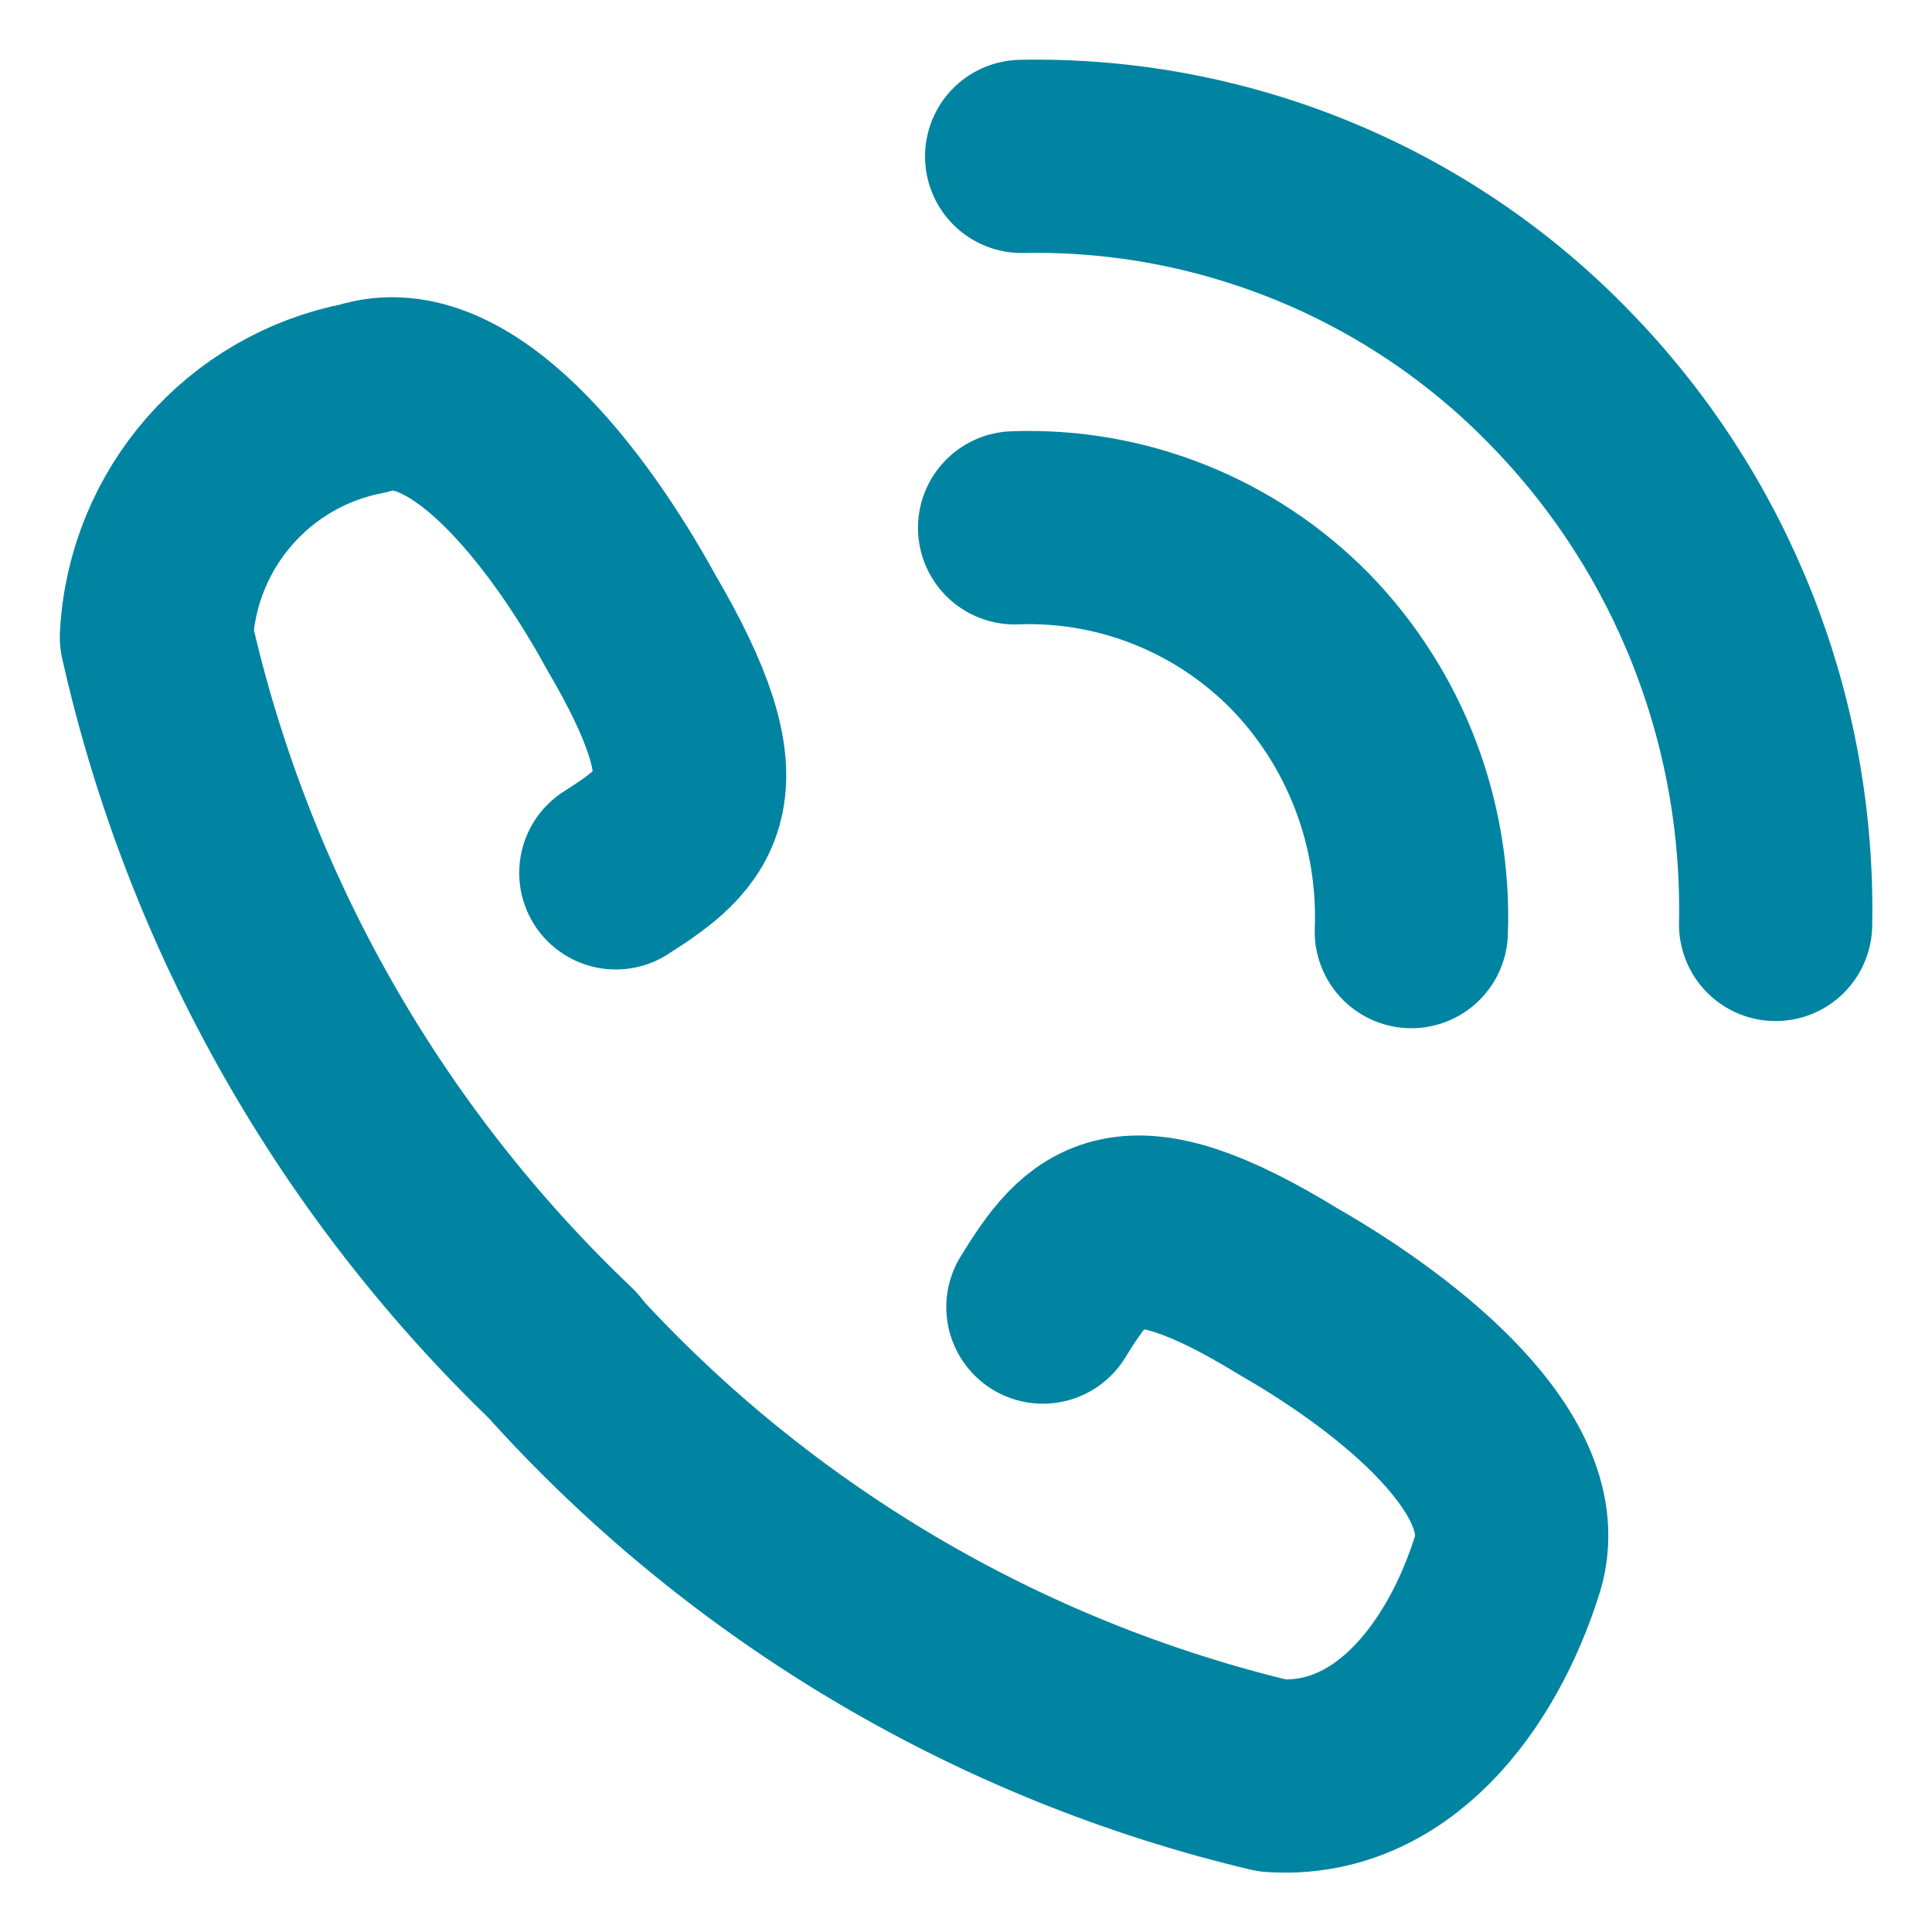
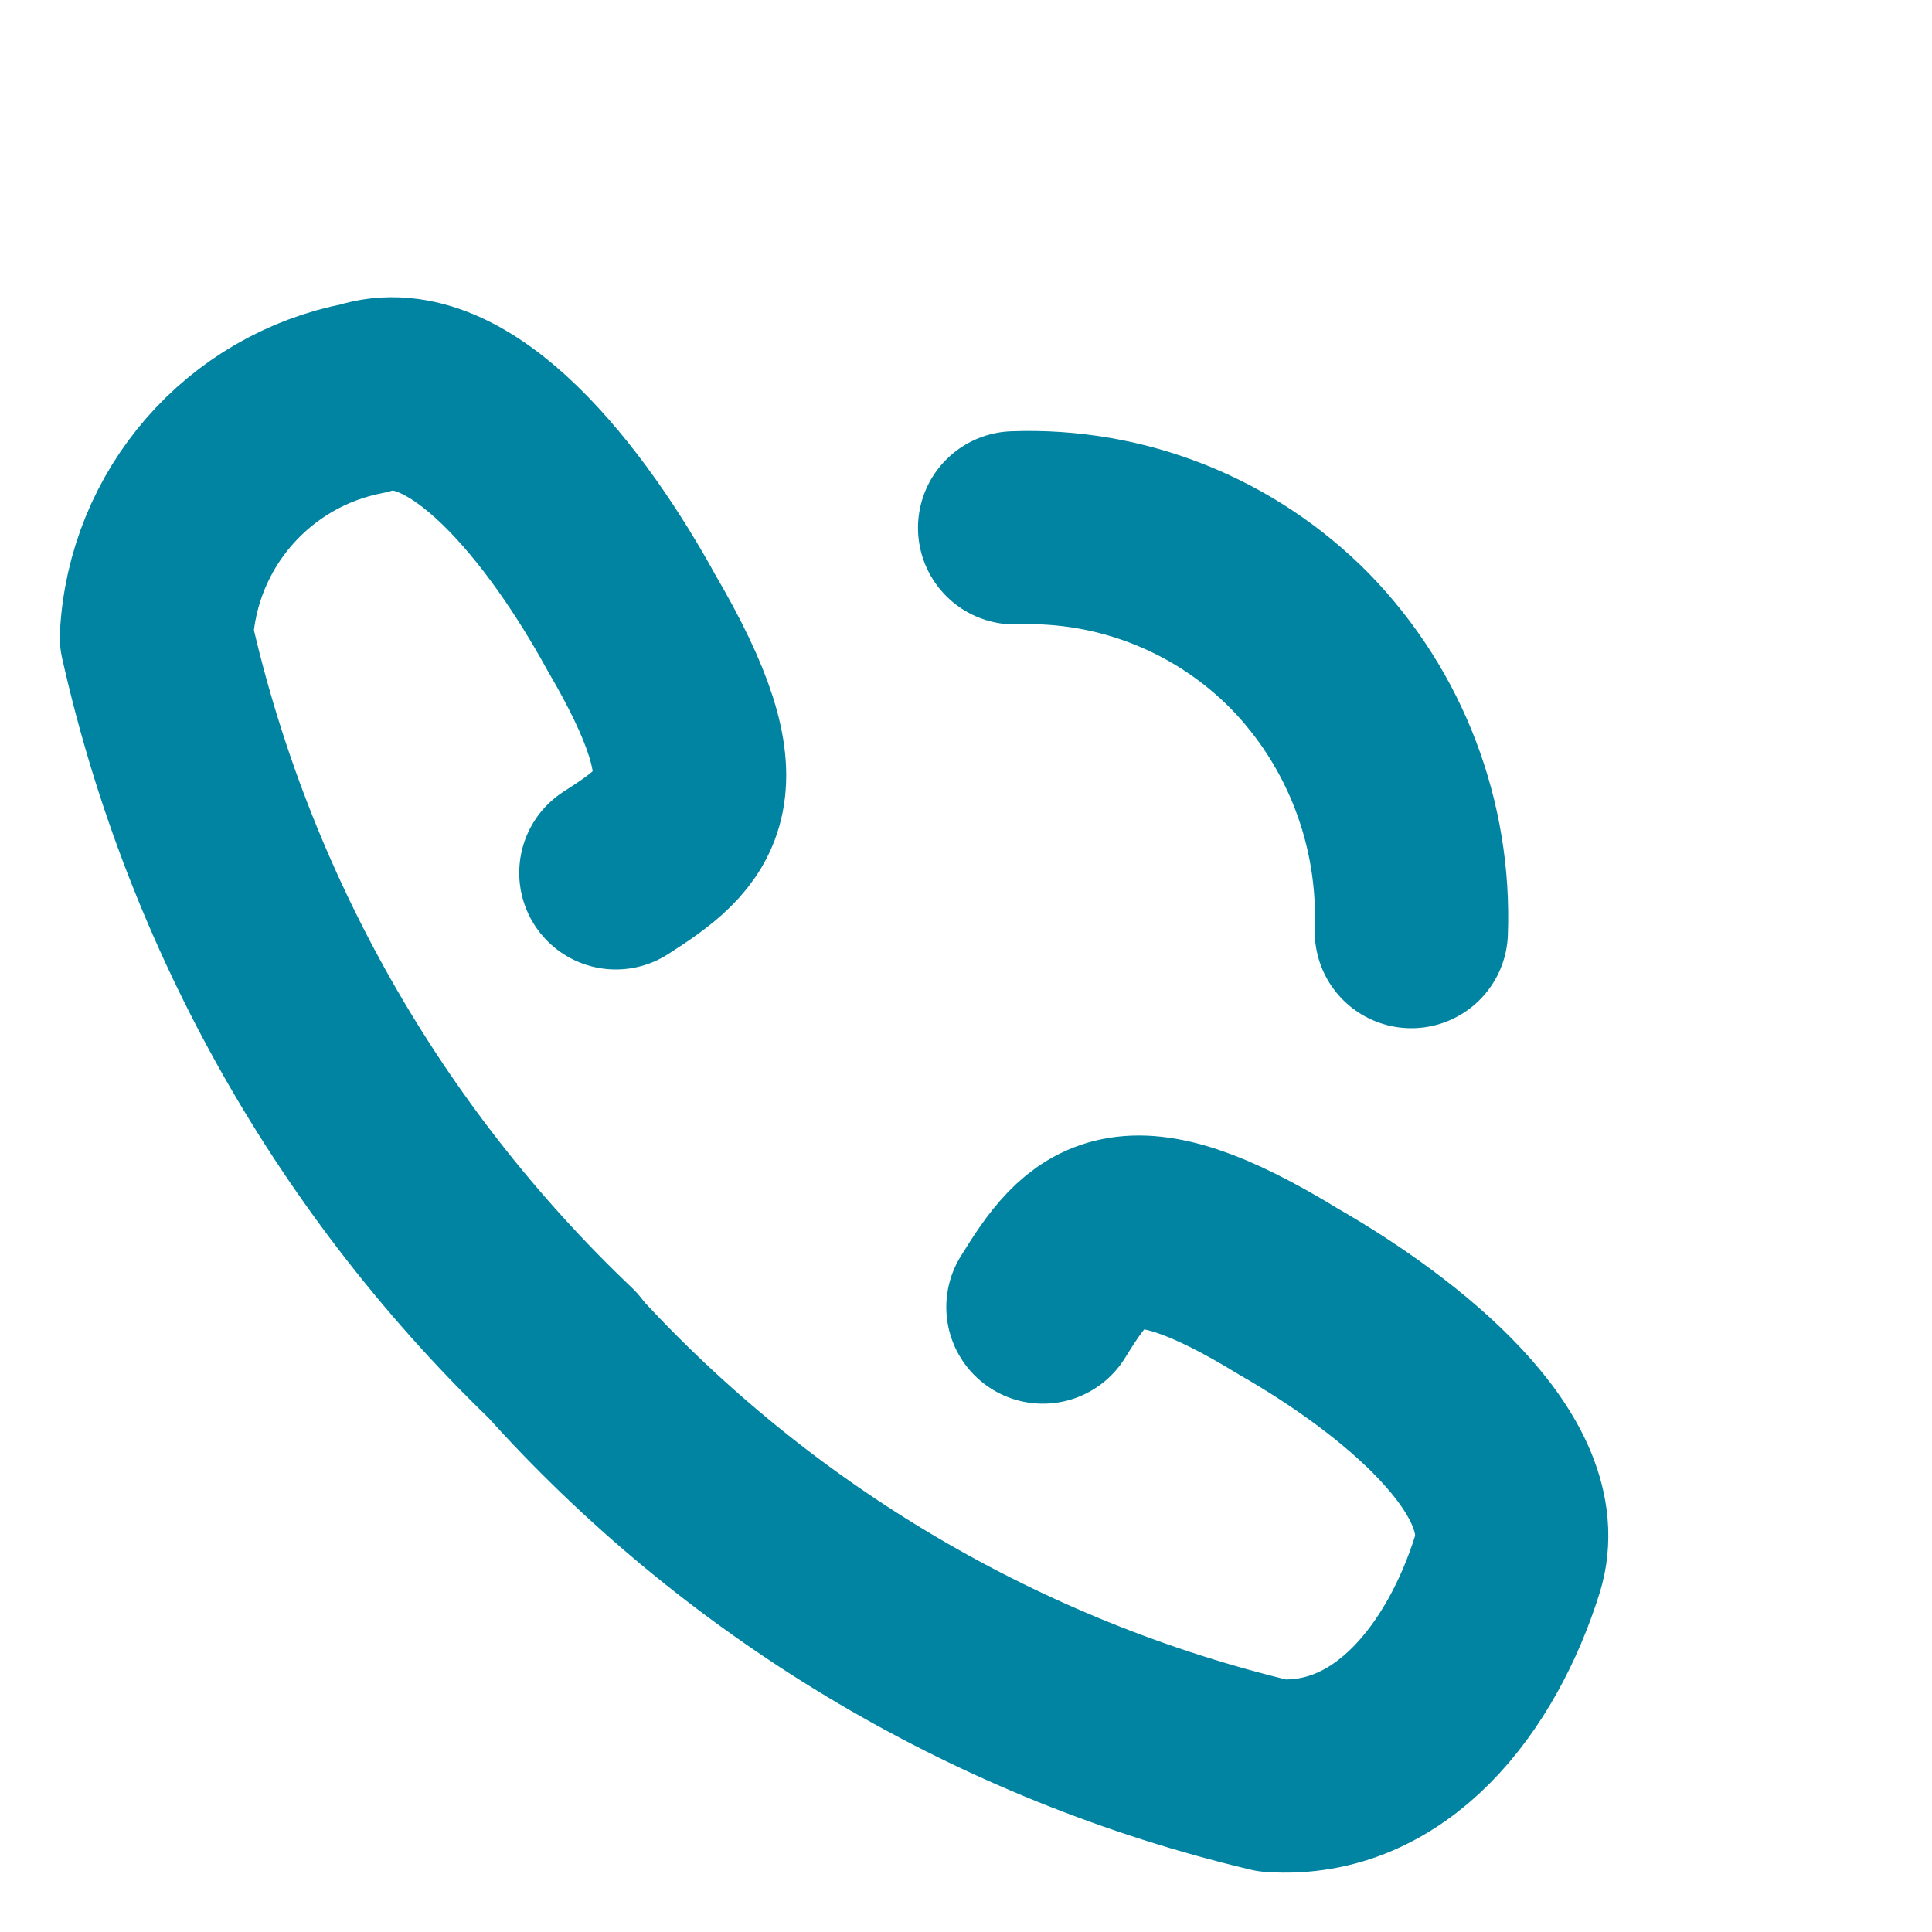
<svg xmlns="http://www.w3.org/2000/svg" width="20" height="20" viewBox="0 0 20 20" fill="none">
  <path d="M5.851 14.065C7.8 16.202 10.356 17.711 13.174 18.381C14.4 18.465 15.238 17.365 15.605 16.192C15.919 15.175 14.494 14.033 13.342 13.373C11.634 12.326 11.268 12.766 10.796 13.531" stroke="#0084A1" stroke-width="2" stroke-linecap="round" stroke-linejoin="round" />
  <path d="M5.851 14.054C3.735 12.043 2.258 9.445 1.619 6.595C1.682 5.37 2.572 4.353 3.767 4.123C4.762 3.798 5.883 5.254 6.532 6.438C7.559 8.188 7.129 8.554 6.375 9.036" stroke="#0084A1" stroke-width="2" stroke-linecap="round" stroke-linejoin="round" />
-   <path d="M10.576 1.619C12.661 1.577 14.683 2.405 16.139 3.903C17.616 5.411 18.423 7.454 18.381 9.57" stroke="#0084A1" stroke-width="2" stroke-linecap="round" stroke-linejoin="round" />
  <path d="M10.503 5.464C11.613 5.422 12.682 5.851 13.457 6.637C14.243 7.444 14.651 8.533 14.61 9.644" stroke="#0084A1" stroke-width="2" stroke-linecap="round" stroke-linejoin="round" />
</svg>